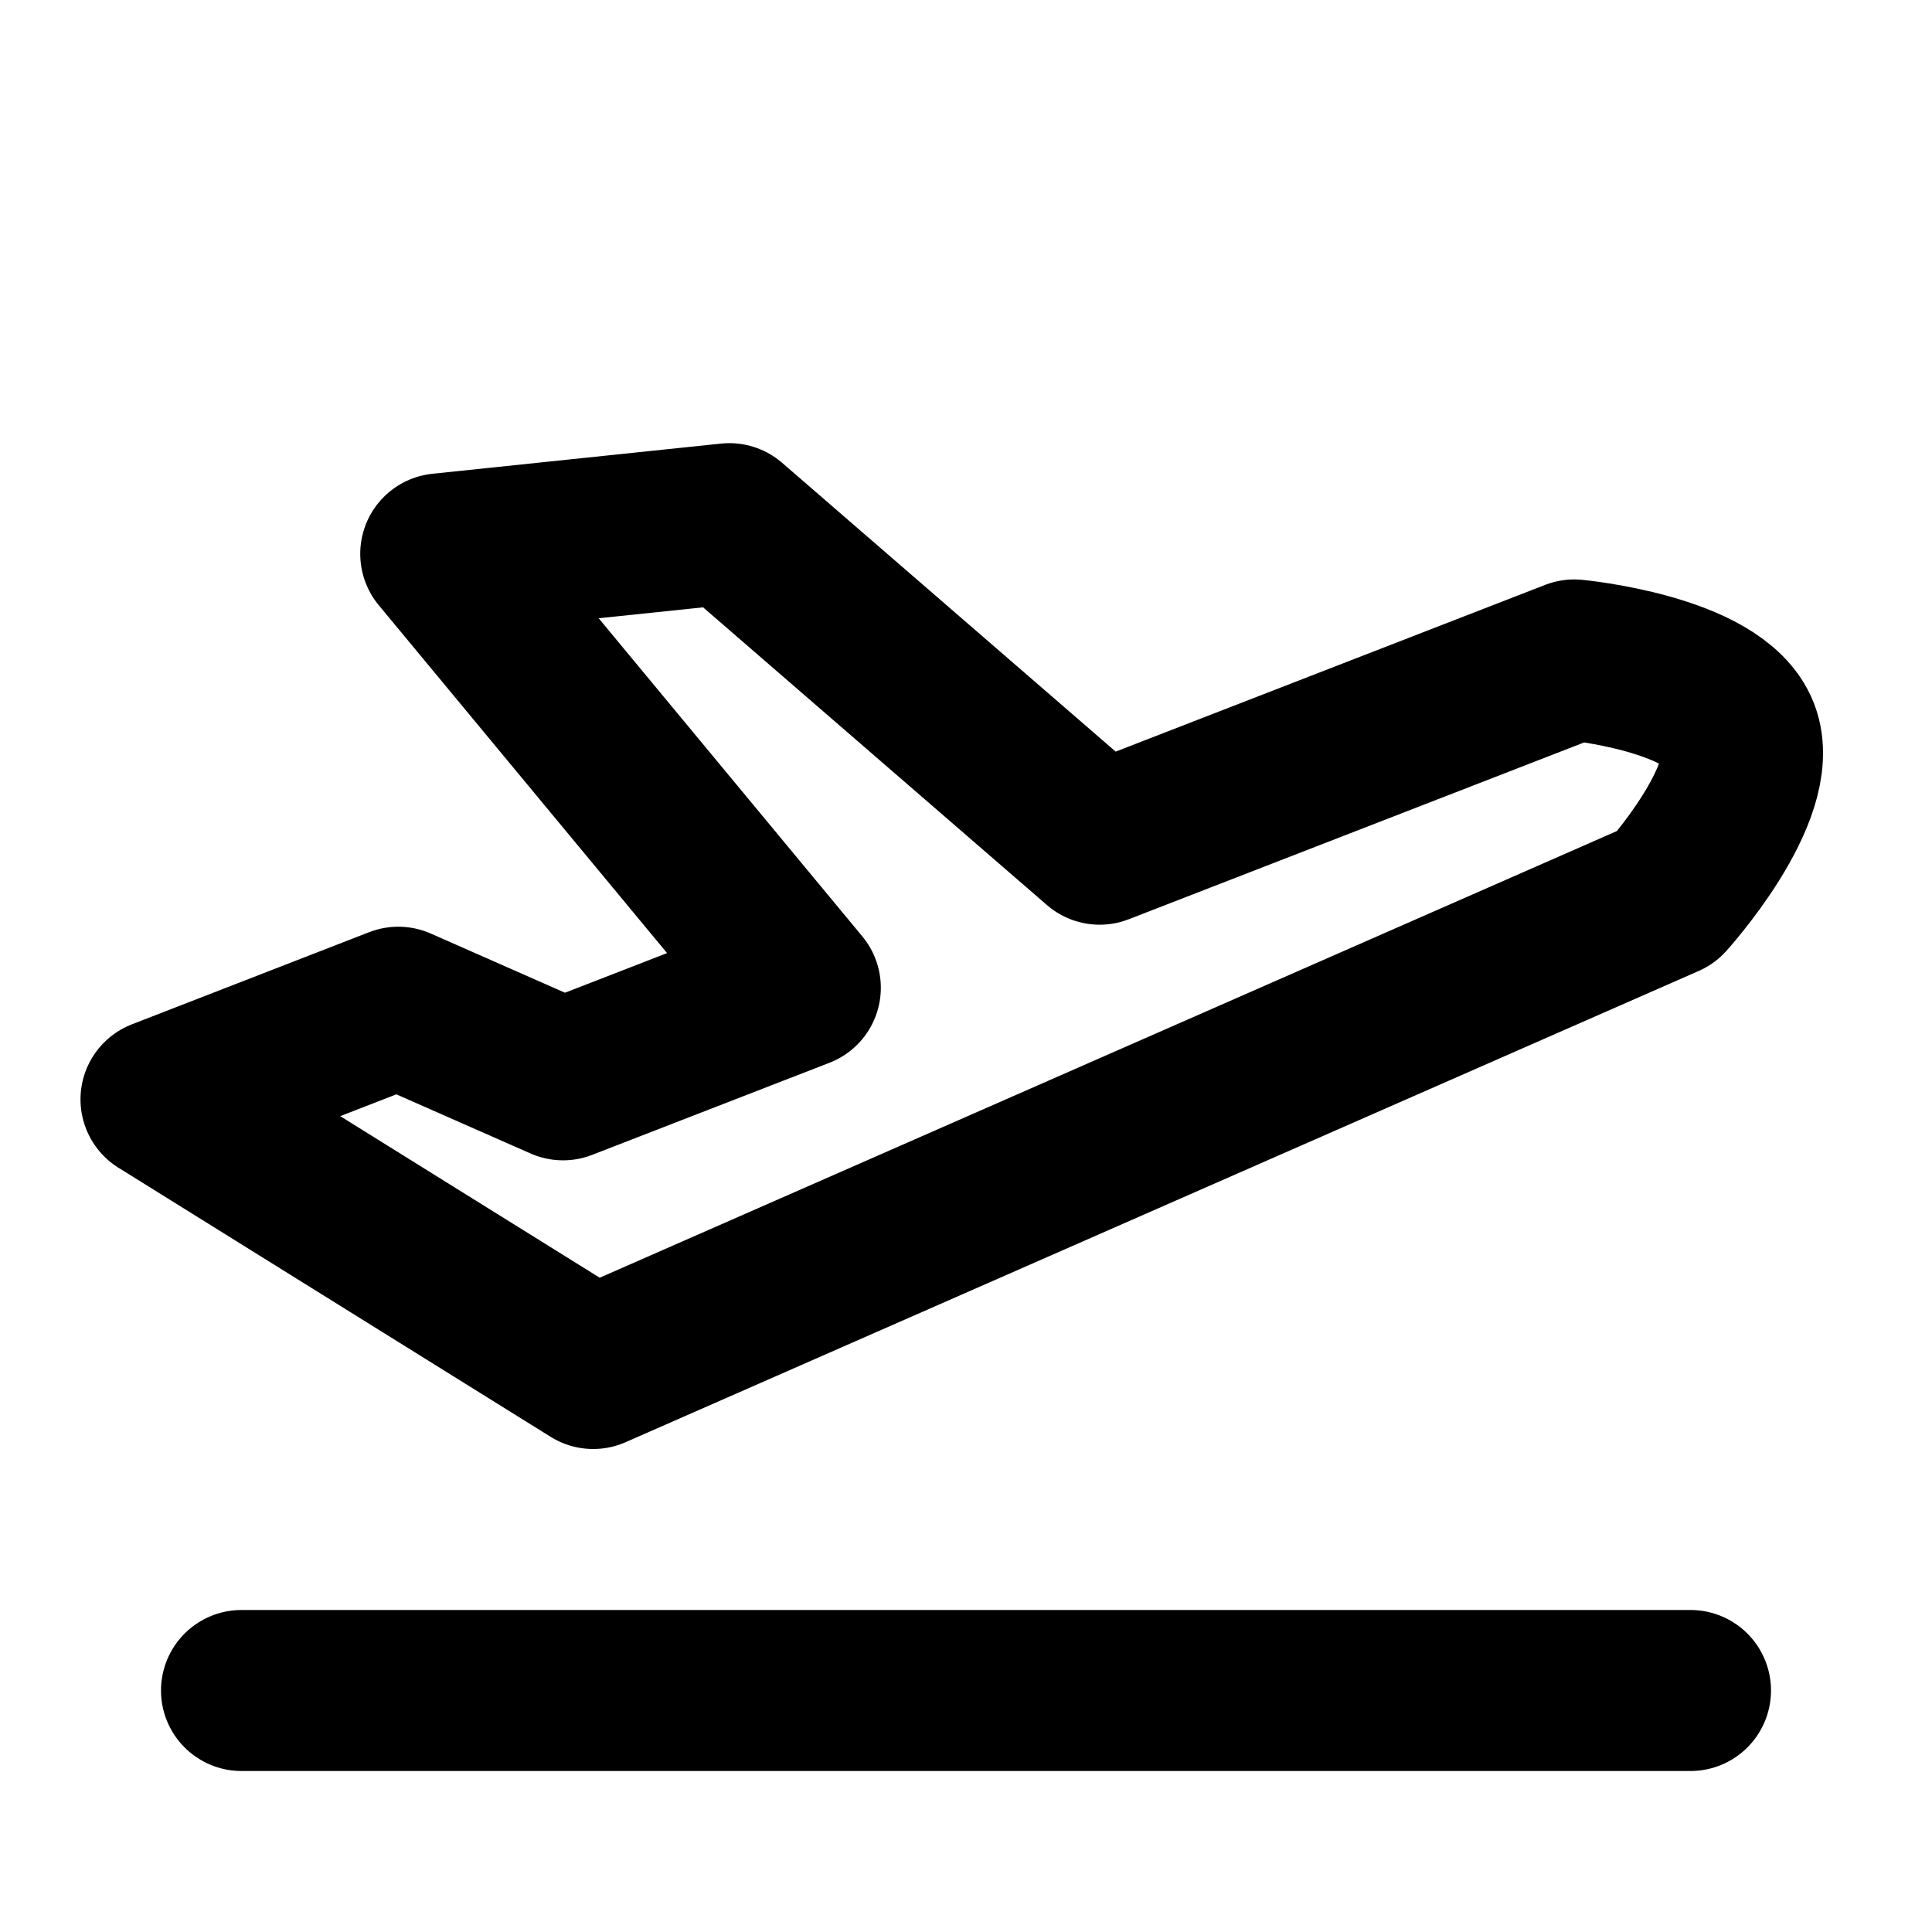
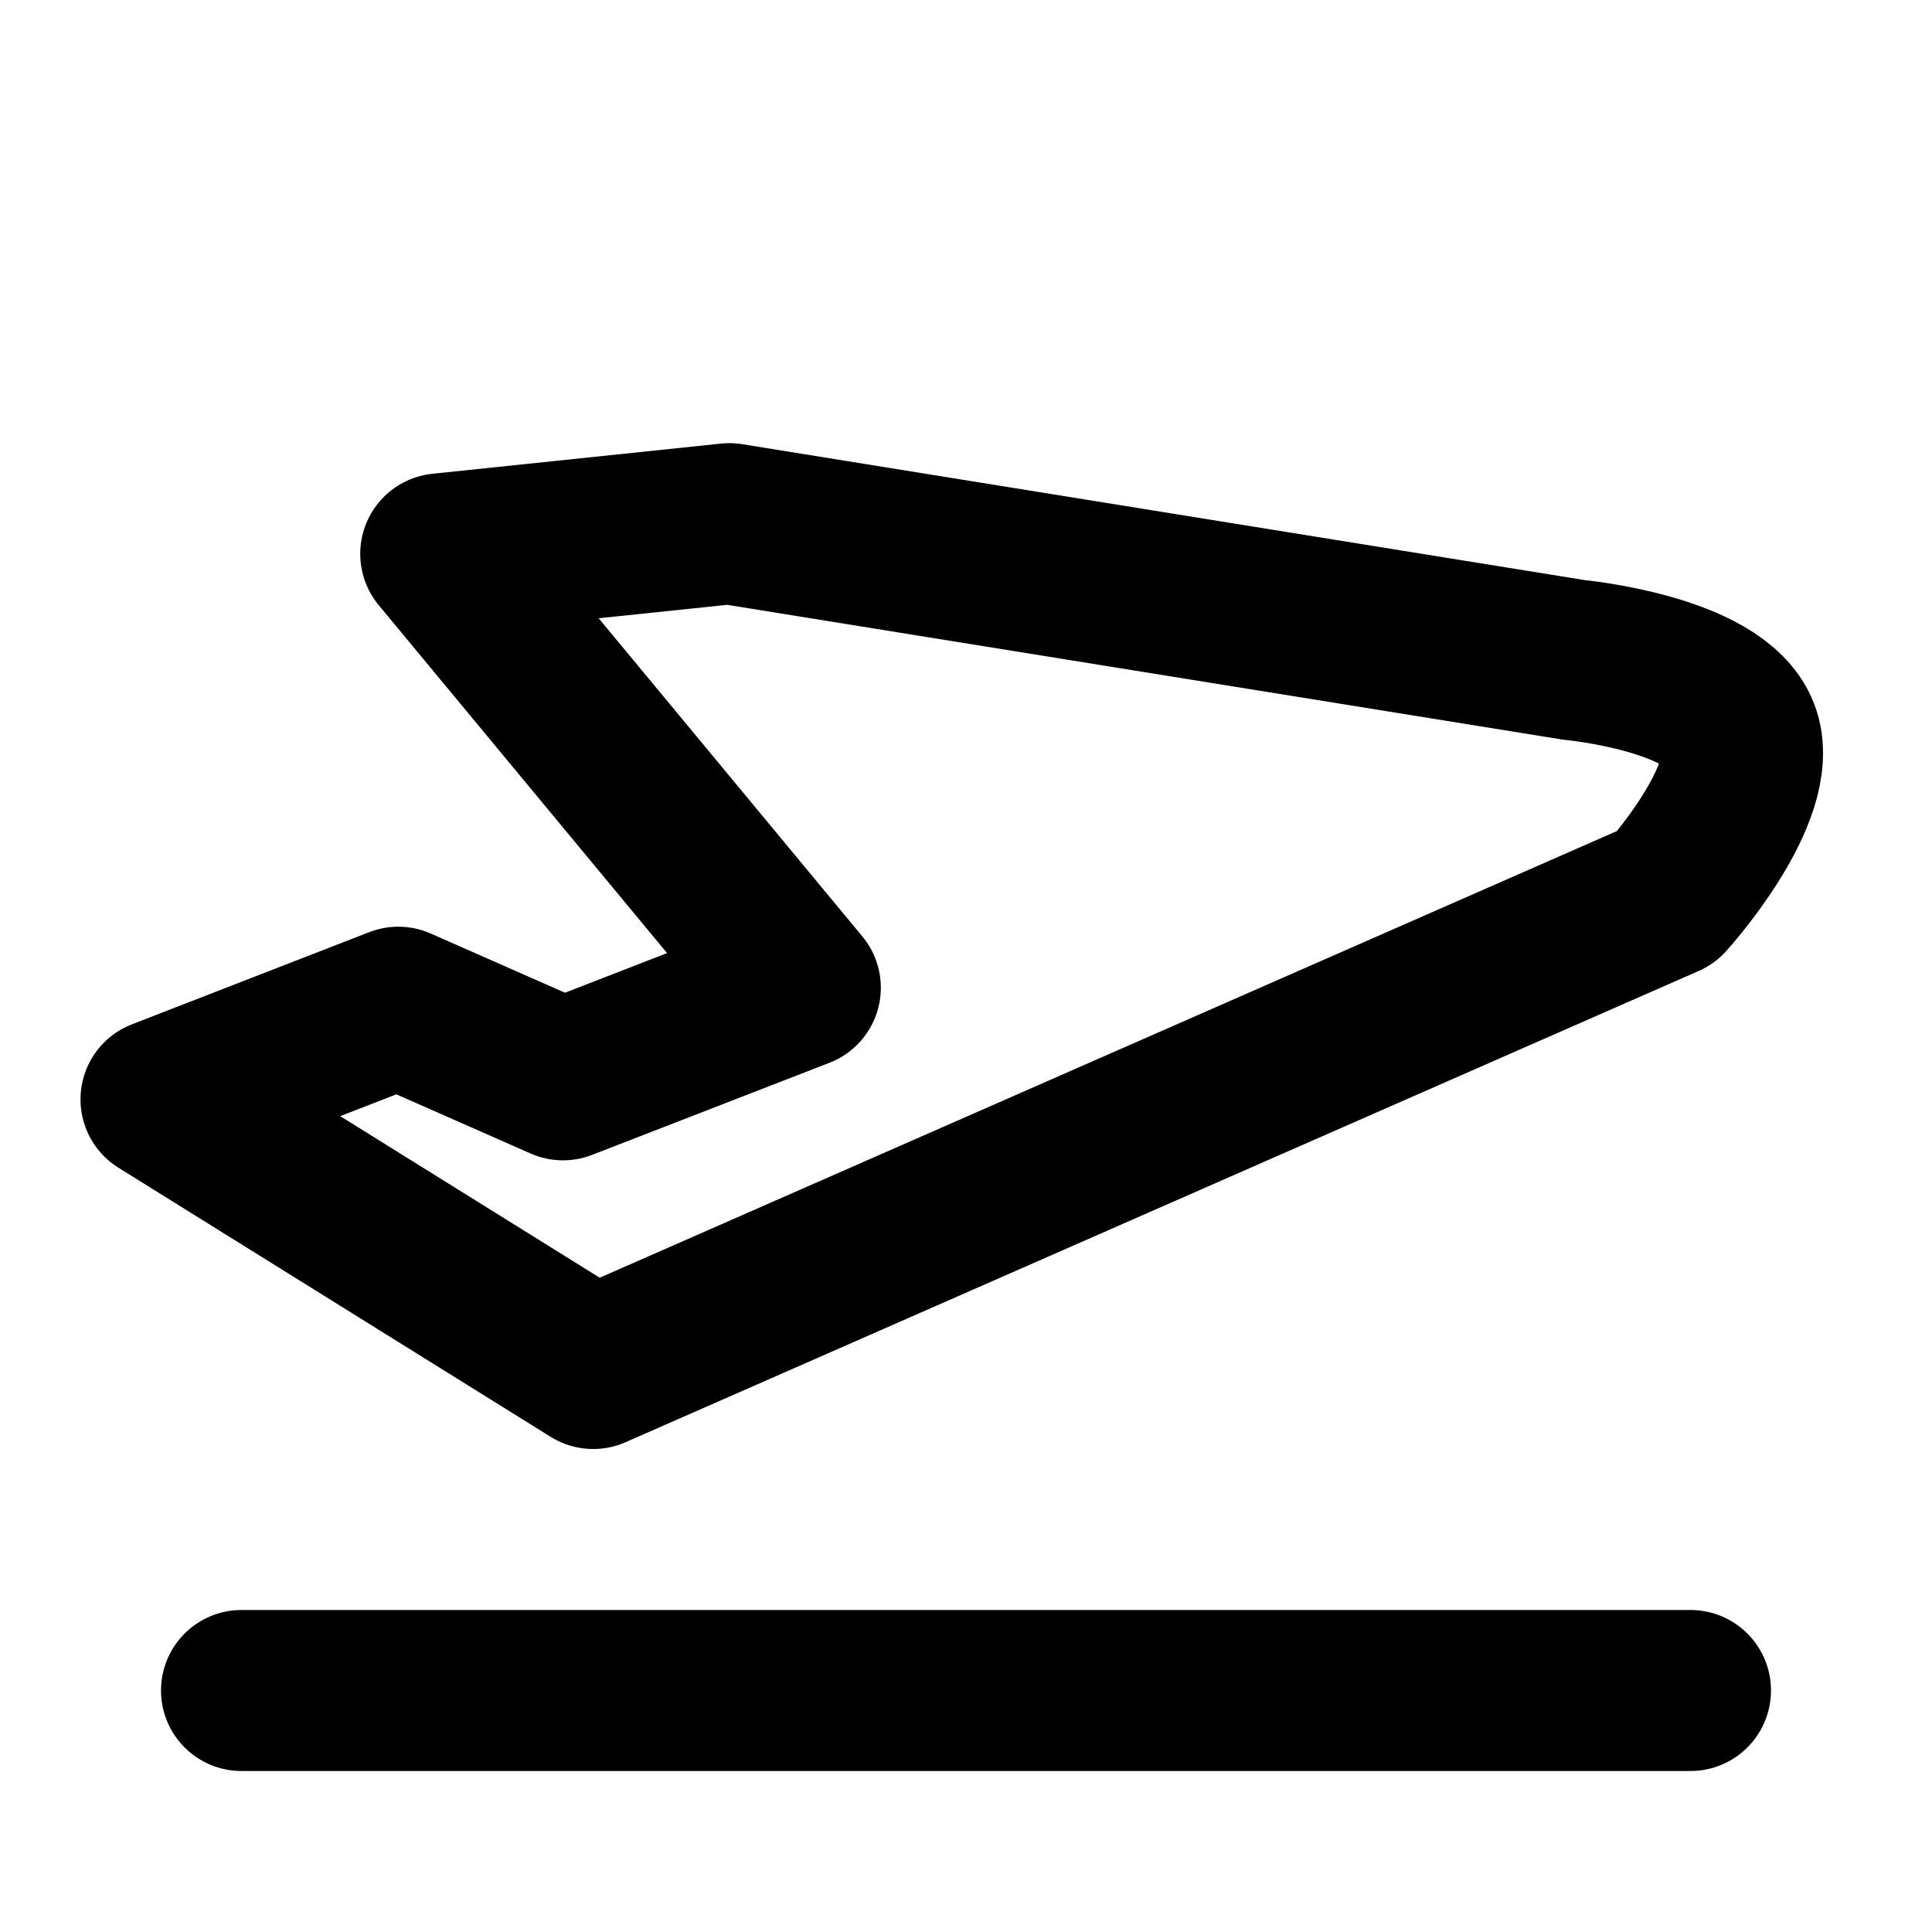
<svg xmlns="http://www.w3.org/2000/svg" viewBox="0 0 24 24" width="1em" height="1em">
-   <path fill="none" stroke="currentColor" stroke-linecap="round" stroke-linejoin="round" stroke-width="2" d="M3 21L21 21M20.7 11.146C20.7 11.146 21.888 9.837 21.602 9.1C21.316 8.363 19.556 8.198 19.556 8.198L13.66 10.487L9.061 6.505L5.475 6.88L9.942 12.27L6.994 13.414L4.948 12.512L2 13.657L7.369 17L20.7 11.146Z" />
+   <path fill="none" stroke="currentColor" stroke-linecap="round" stroke-linejoin="round" stroke-width="2" d="M3 21L21 21M20.7 11.146C20.7 11.146 21.888 9.837 21.602 9.1C21.316 8.363 19.556 8.198 19.556 8.198L9.061 6.505L5.475 6.88L9.942 12.27L6.994 13.414L4.948 12.512L2 13.657L7.369 17L20.7 11.146Z" />
</svg>